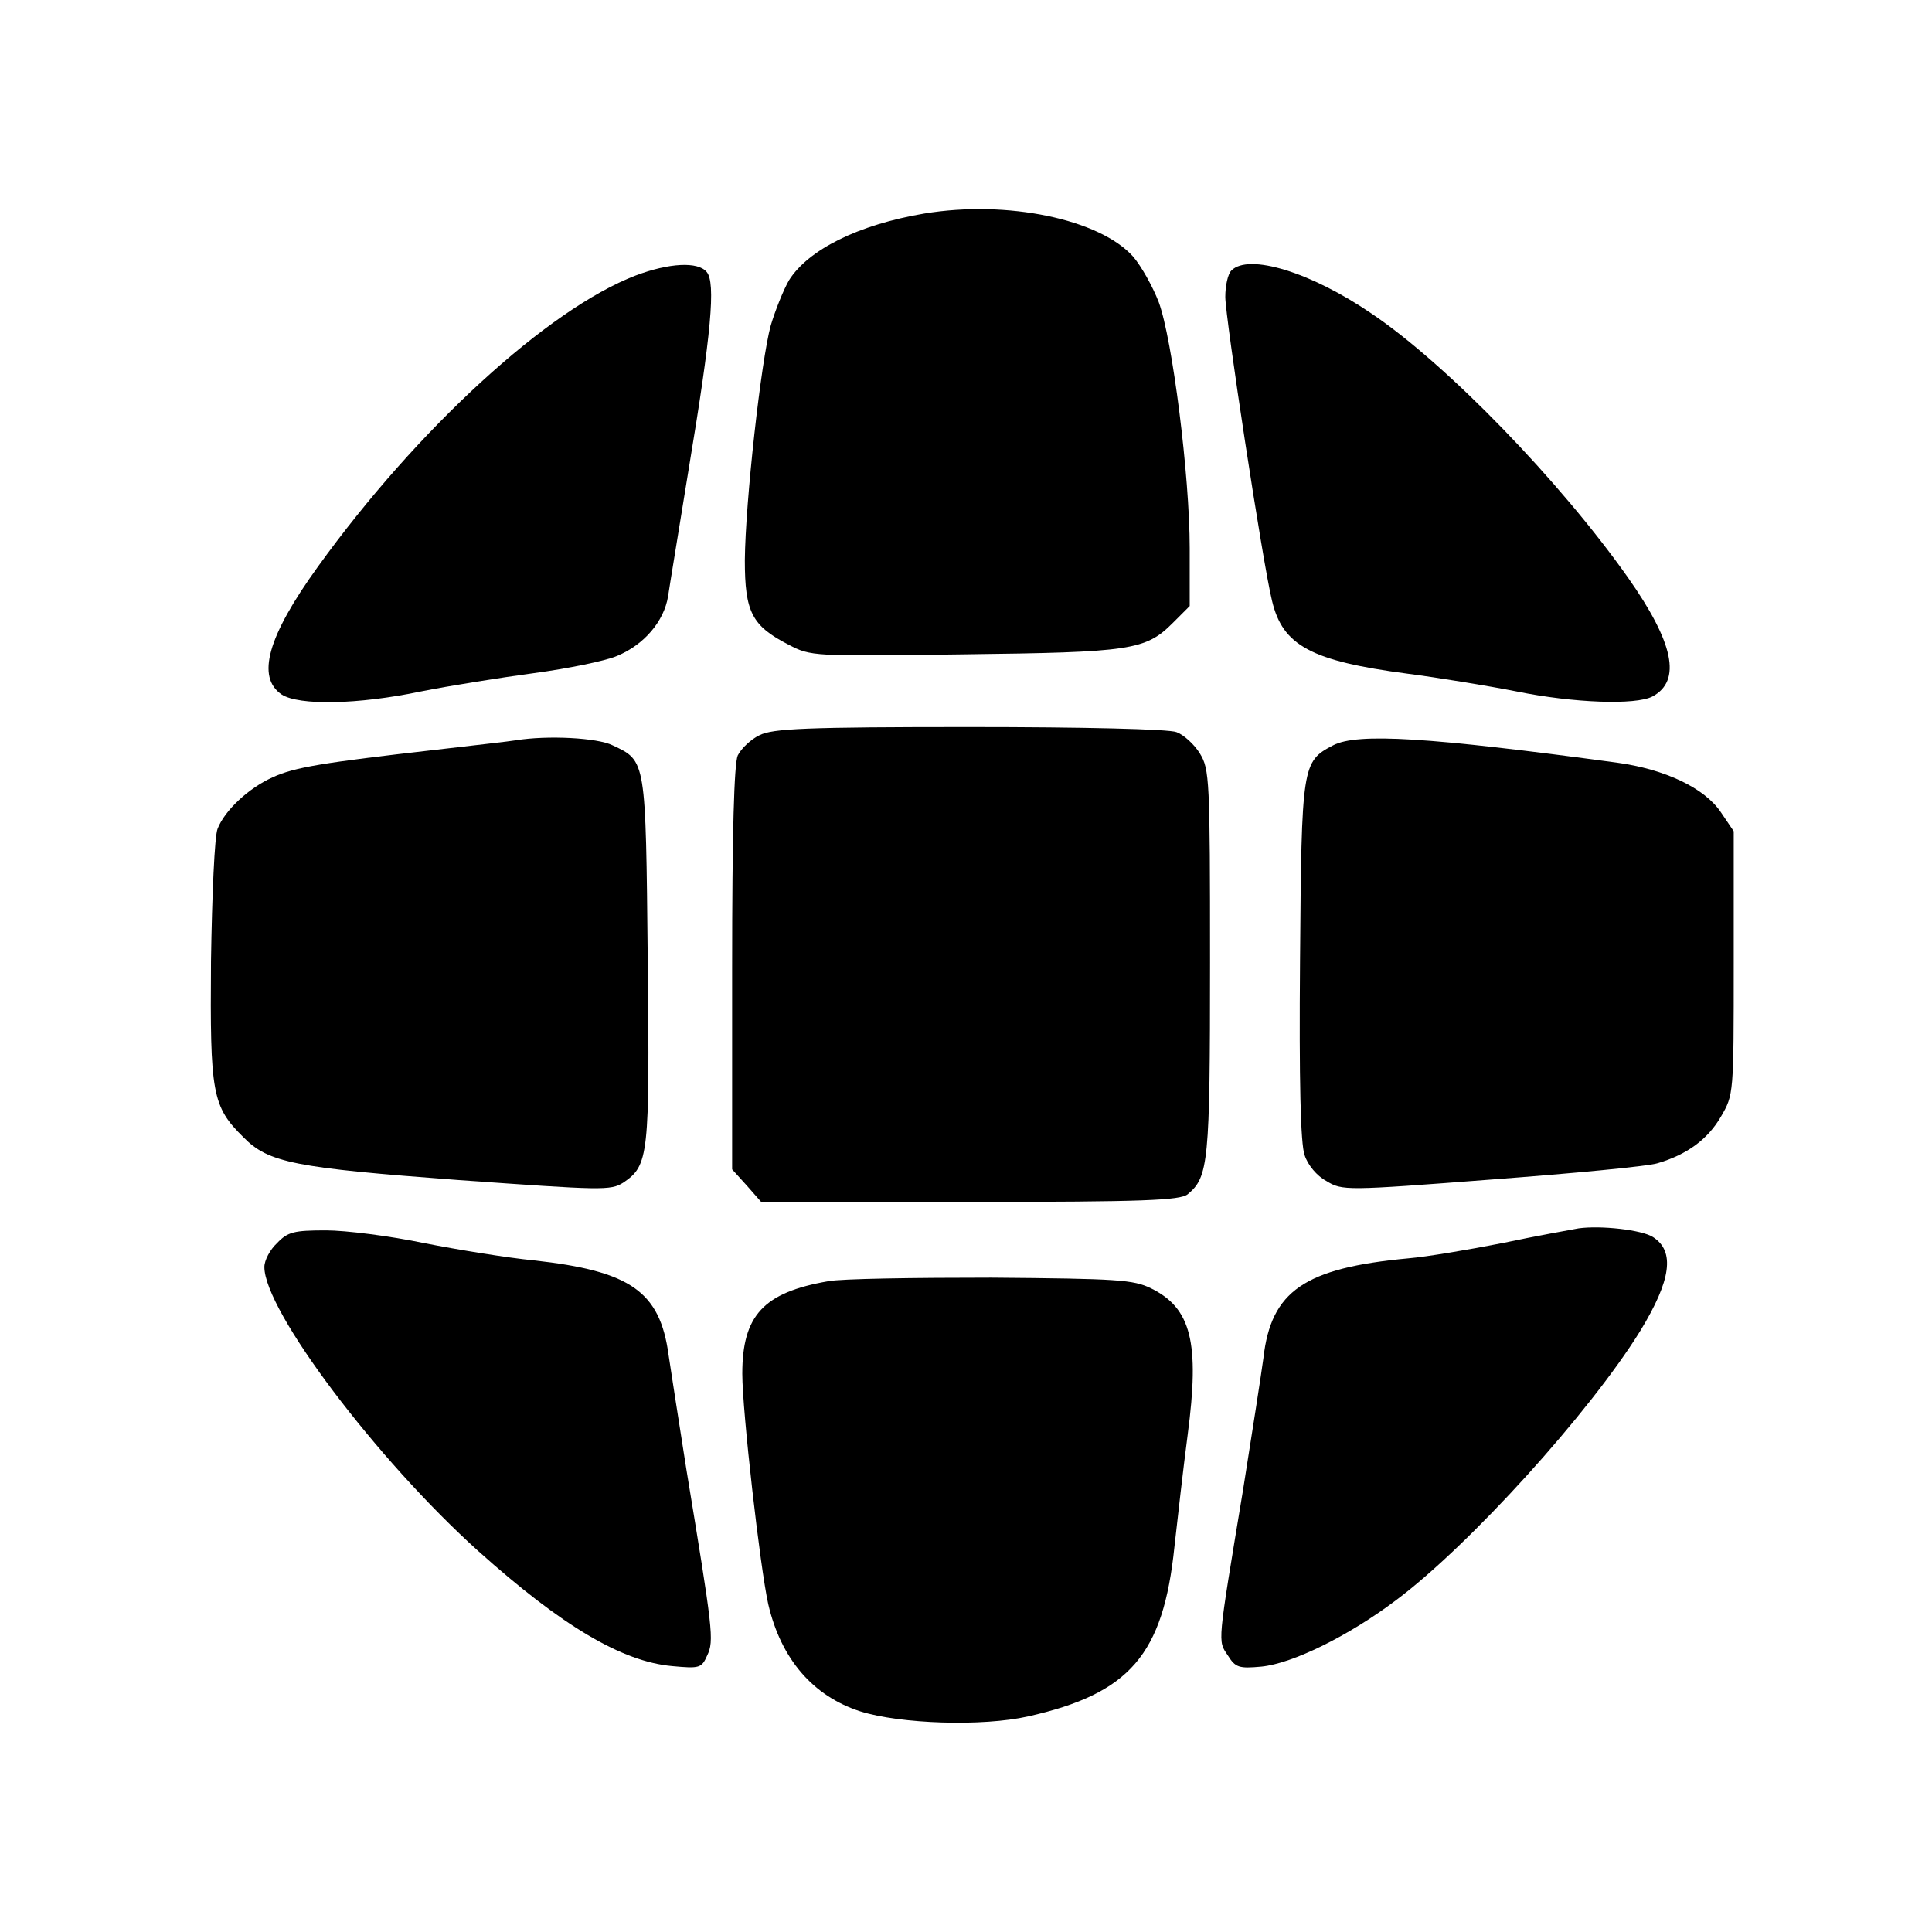
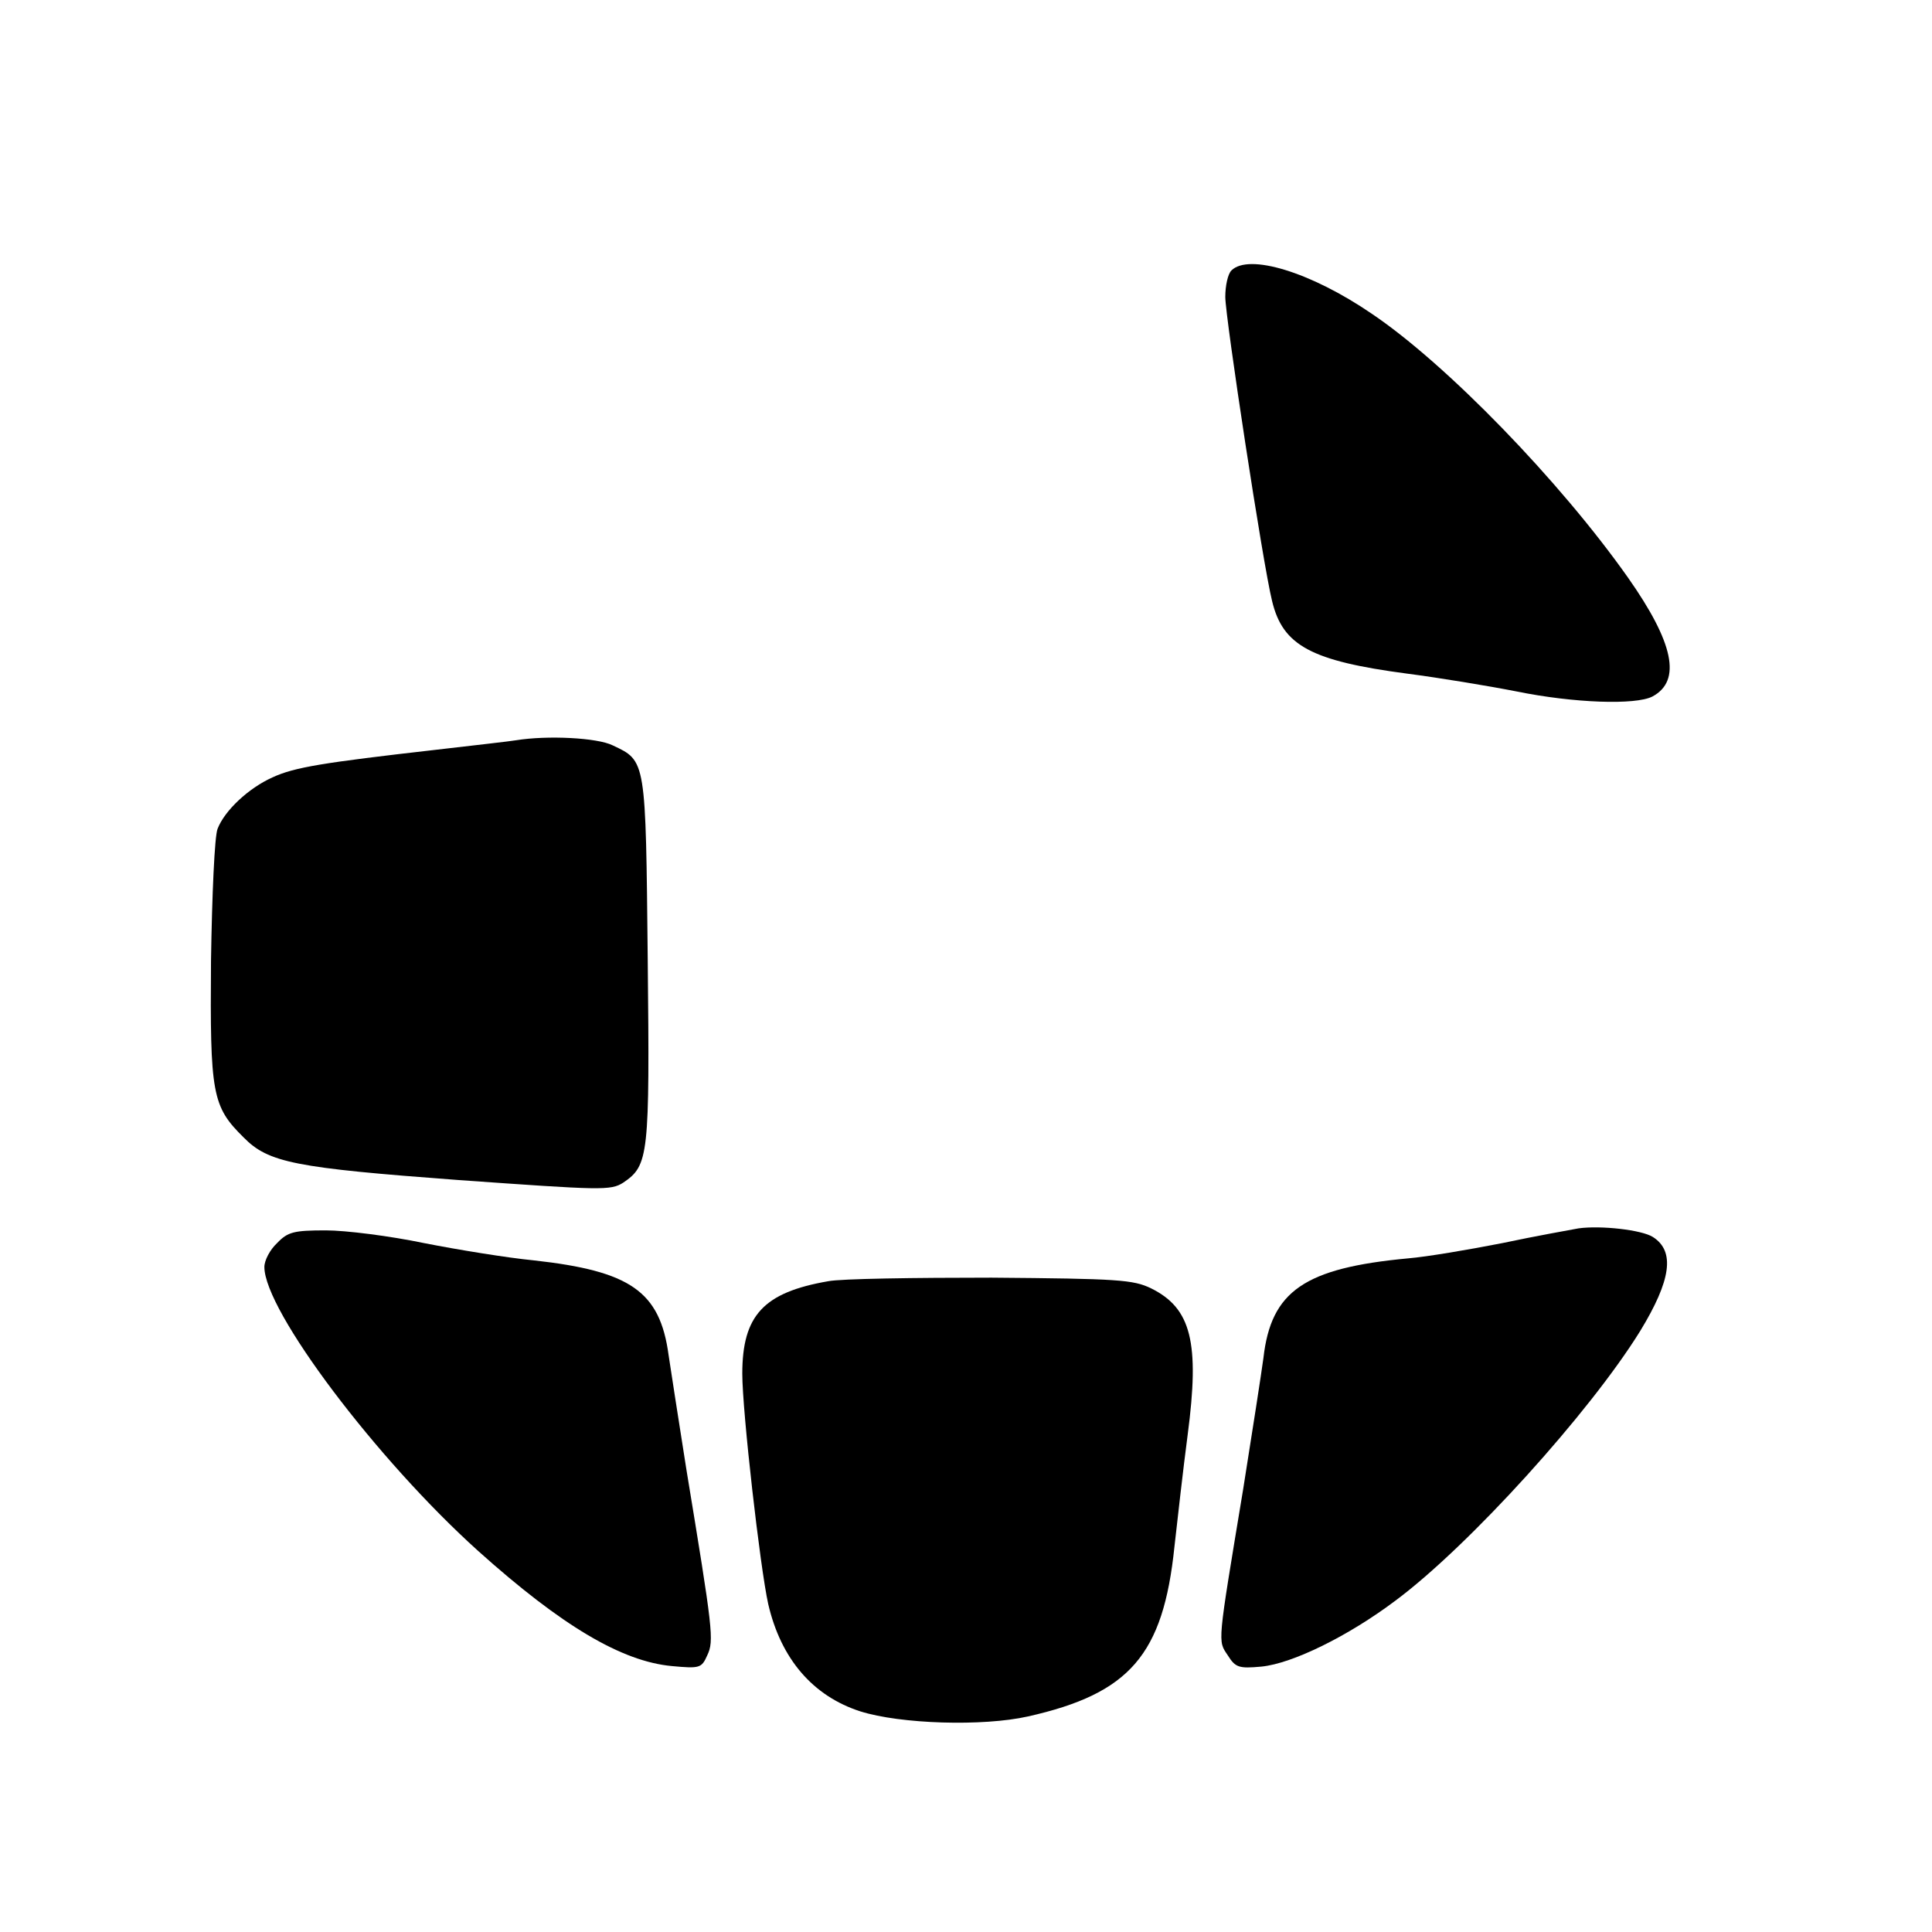
<svg xmlns="http://www.w3.org/2000/svg" version="1.0" width="380pt" height="380pt" viewBox="0 0 380 380" preserveAspectRatio="xMidYMid meet">
  <g transform="translate(0,380) scale(0.1,-0.1)" fill="#000000" stroke="none">
-     <path d="M1818 3380 c-130 -22 -228 -71 -266 -131 -11 -19 -27 -59 -36 -89 -19 -69 -50 -347 -51 -462 0 -102 14 -129 86 -166 44 -23 47 -23 344 -19 330 4 358 8 412 62 l33 33 0 114 c0 142 -34 411 -61 484 -12 31 -34 70 -50 89 -66 74 -248 112 -411 85z" />
-     <path d="M1250 3258 c-172 -66 -429 -301 -625 -573 -99 -137 -121 -217 -71 -251 34 -22 150 -20 274 6 55 11 155 27 222 36 67 9 141 24 164 34 53 22 92 68 100 117 3 21 22 135 41 253 44 264 53 364 35 385 -17 21 -74 18 -140 -7z" />
    <path d="M2422 3268 c-7 -7 -12 -30 -12 -52 0 -40 74 -526 92 -598 21 -88 77 -118 266 -143 62 -8 159 -24 215 -35 113 -23 234 -27 267 -10 58 31 42 106 -48 234 -134 190 -357 420 -504 519 -120 82 -242 119 -276 85z" />
-     <path d="M1494 2354 c-17 -8 -36 -26 -43 -40 -7 -17 -11 -147 -11 -419 l0 -395 29 -32 29 -33 410 1 c341 0 413 3 428 15 41 34 44 62 44 456 0 360 -1 380 -20 411 -11 18 -32 37 -46 42 -15 6 -183 10 -407 10 -323 0 -387 -3 -413 -16z" />
    <path d="M1015 2344 c-11 -2 -83 -10 -160 -19 -219 -25 -276 -34 -319 -54 -47 -21 -94 -65 -108 -101 -6 -14 -11 -131 -13 -260 -2 -261 2 -286 64 -347 49 -50 101 -60 423 -84 282 -20 299 -21 324 -5 50 34 52 52 48 438 -4 395 -3 391 -69 422 -30 15 -128 20 -190 10z" />
-     <path d="M2622 2334 c-61 -32 -62 -38 -65 -423 -2 -237 1 -361 9 -383 6 -19 24 -41 43 -51 31 -19 38 -19 324 3 160 12 308 26 327 32 58 17 99 47 125 92 25 43 25 44 25 302 l0 259 -25 37 c-32 48 -110 85 -205 98 -370 50 -510 59 -558 34z" />
    <path d="M3105 1384 c-16 -3 -84 -15 -150 -29 -66 -13 -149 -27 -185 -30 -204 -19 -270 -64 -285 -196 -4 -30 -22 -146 -40 -259 -51 -308 -50 -296 -30 -326 15 -24 22 -26 66 -22 61 6 171 60 264 130 145 108 382 370 481 530 61 100 69 157 25 185 -22 14 -102 23 -146 17z" />
    <path d="M545 1355 c-14 -13 -25 -34 -25 -47 0 -86 221 -379 421 -559 164 -147 282 -217 381 -226 54 -5 58 -4 69 21 14 29 11 50 -41 366 -15 96 -31 197 -35 225 -17 125 -75 165 -265 186 -52 5 -150 21 -216 34 -67 14 -154 25 -193 25 -63 0 -75 -3 -96 -25z" />
    <path d="M1629 1280 c-127 -22 -169 -67 -169 -182 0 -74 35 -381 51 -453 25 -108 88 -181 181 -211 79 -25 241 -30 330 -10 200 45 266 121 288 334 6 53 17 152 26 220 24 182 7 249 -72 288 -35 17 -65 19 -314 21 -151 0 -296 -2 -321 -7z" />
  </g>
</svg>